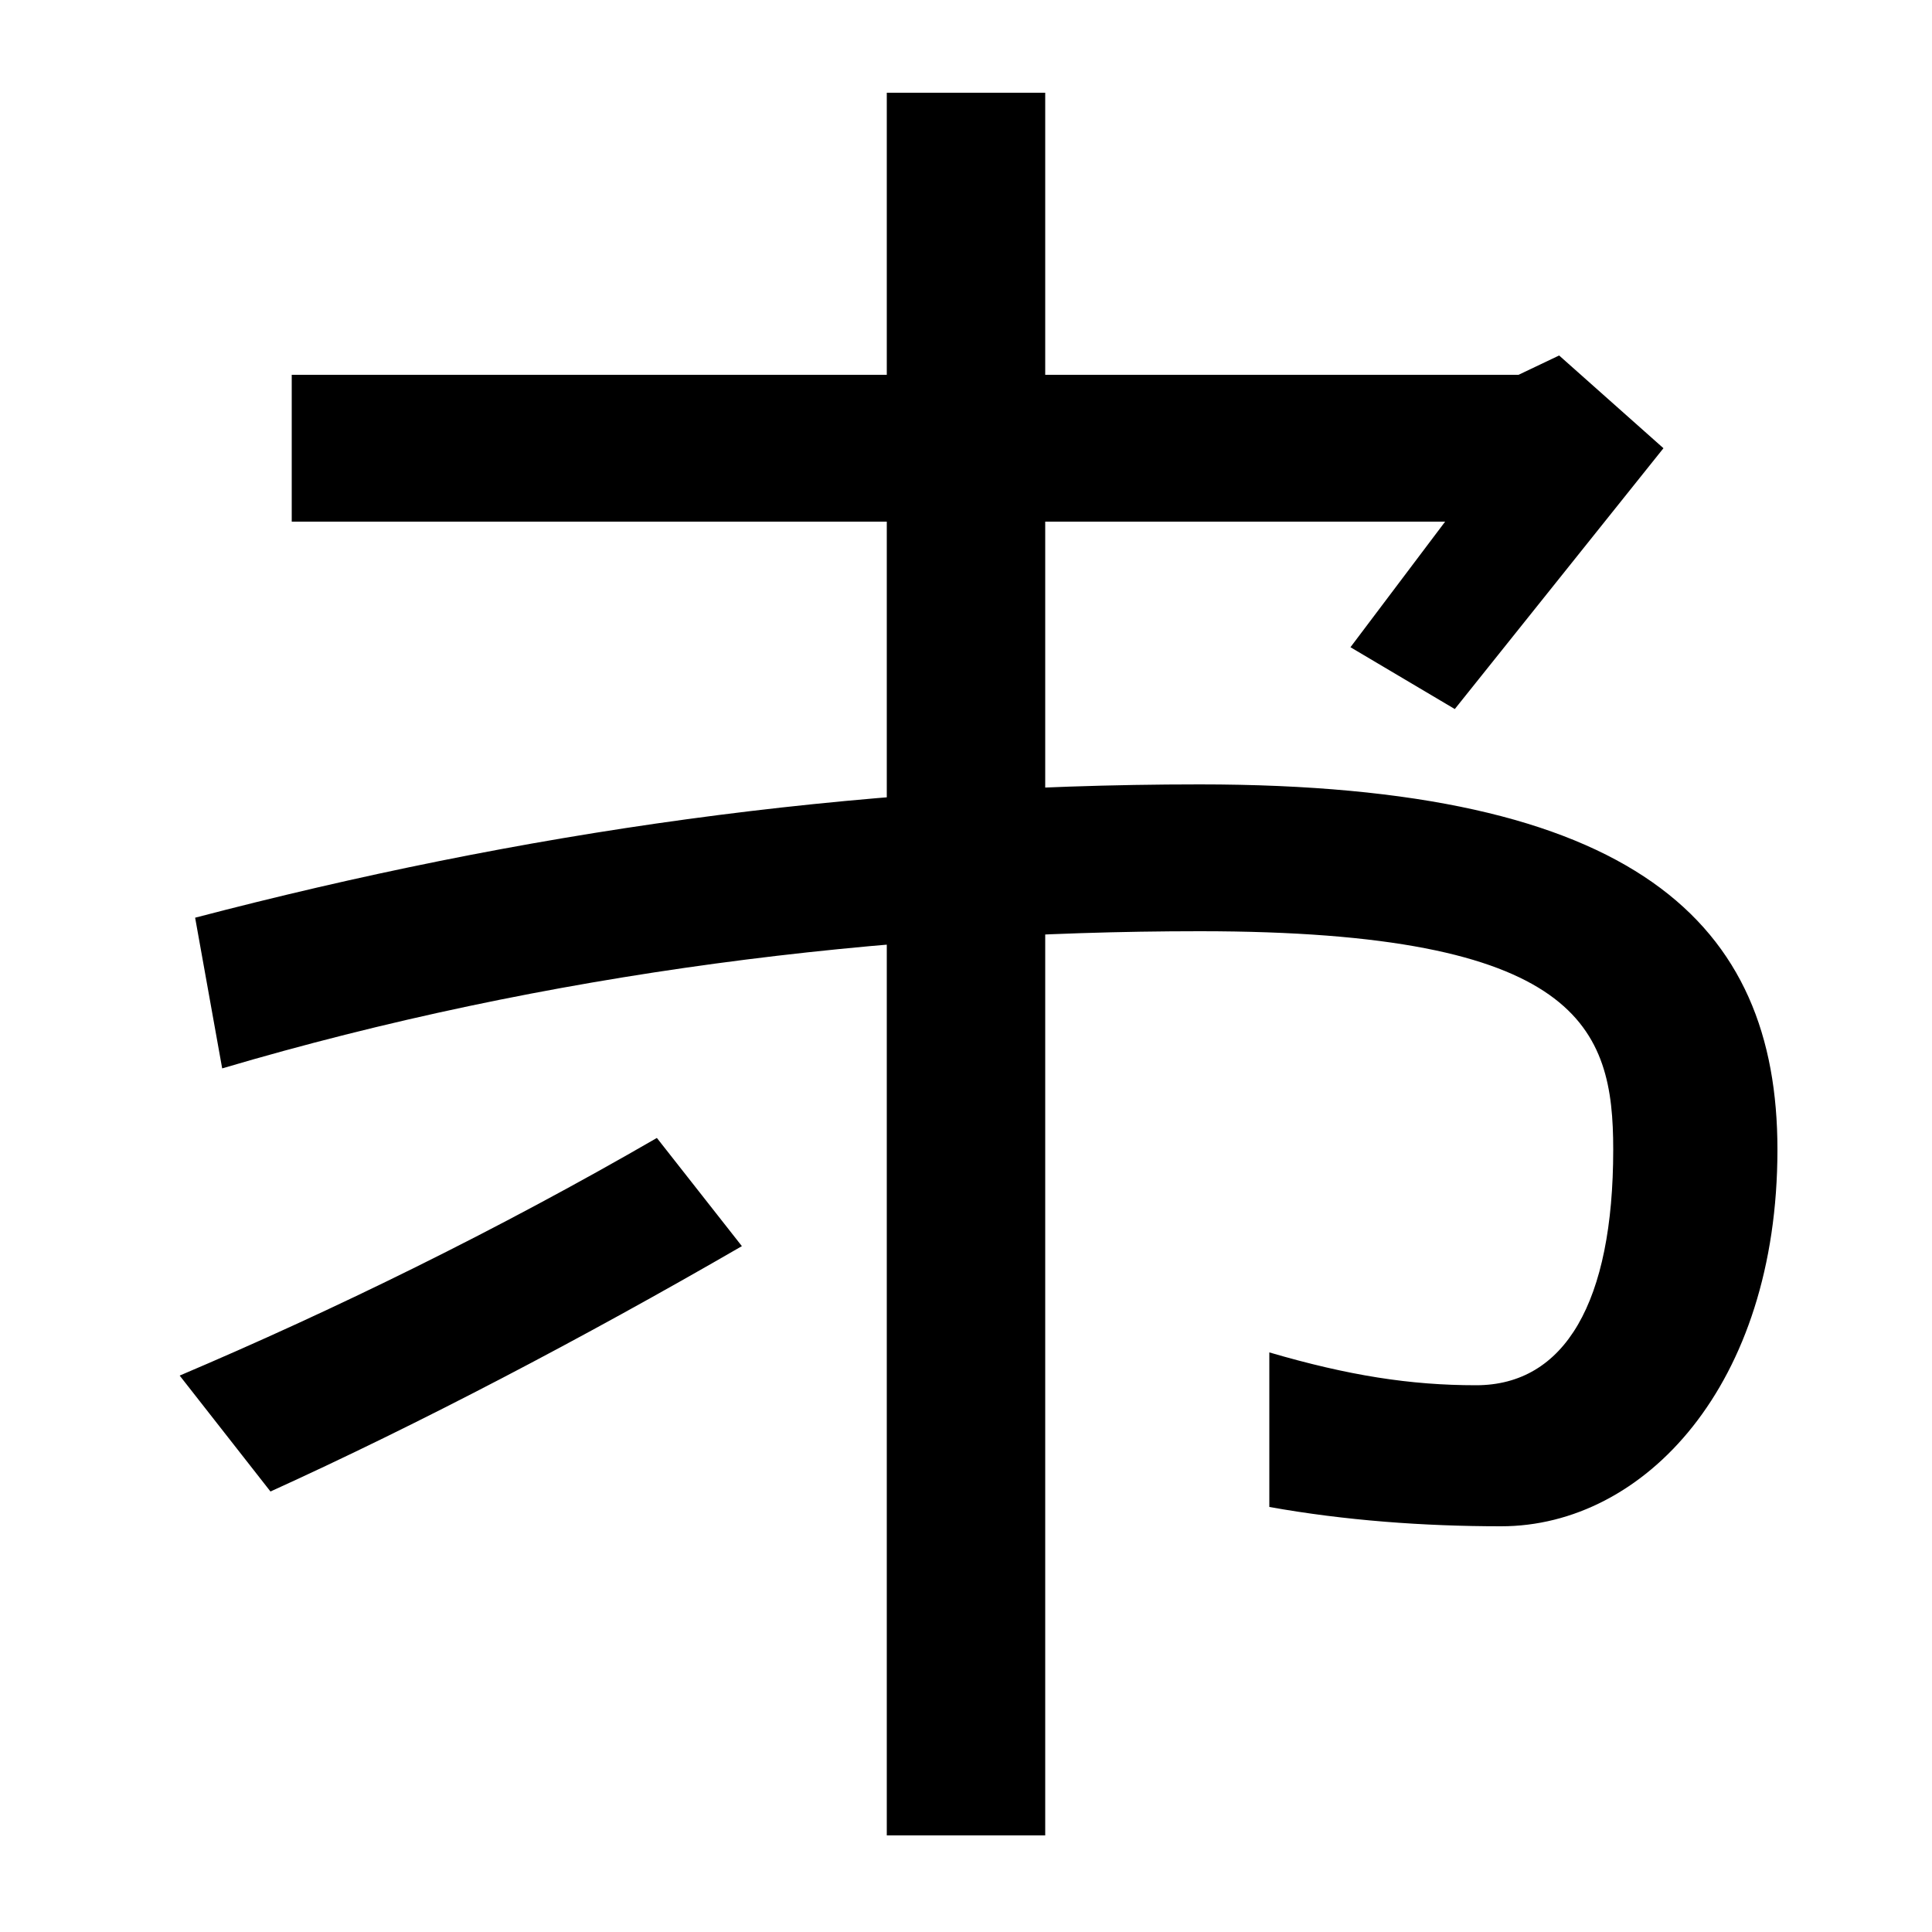
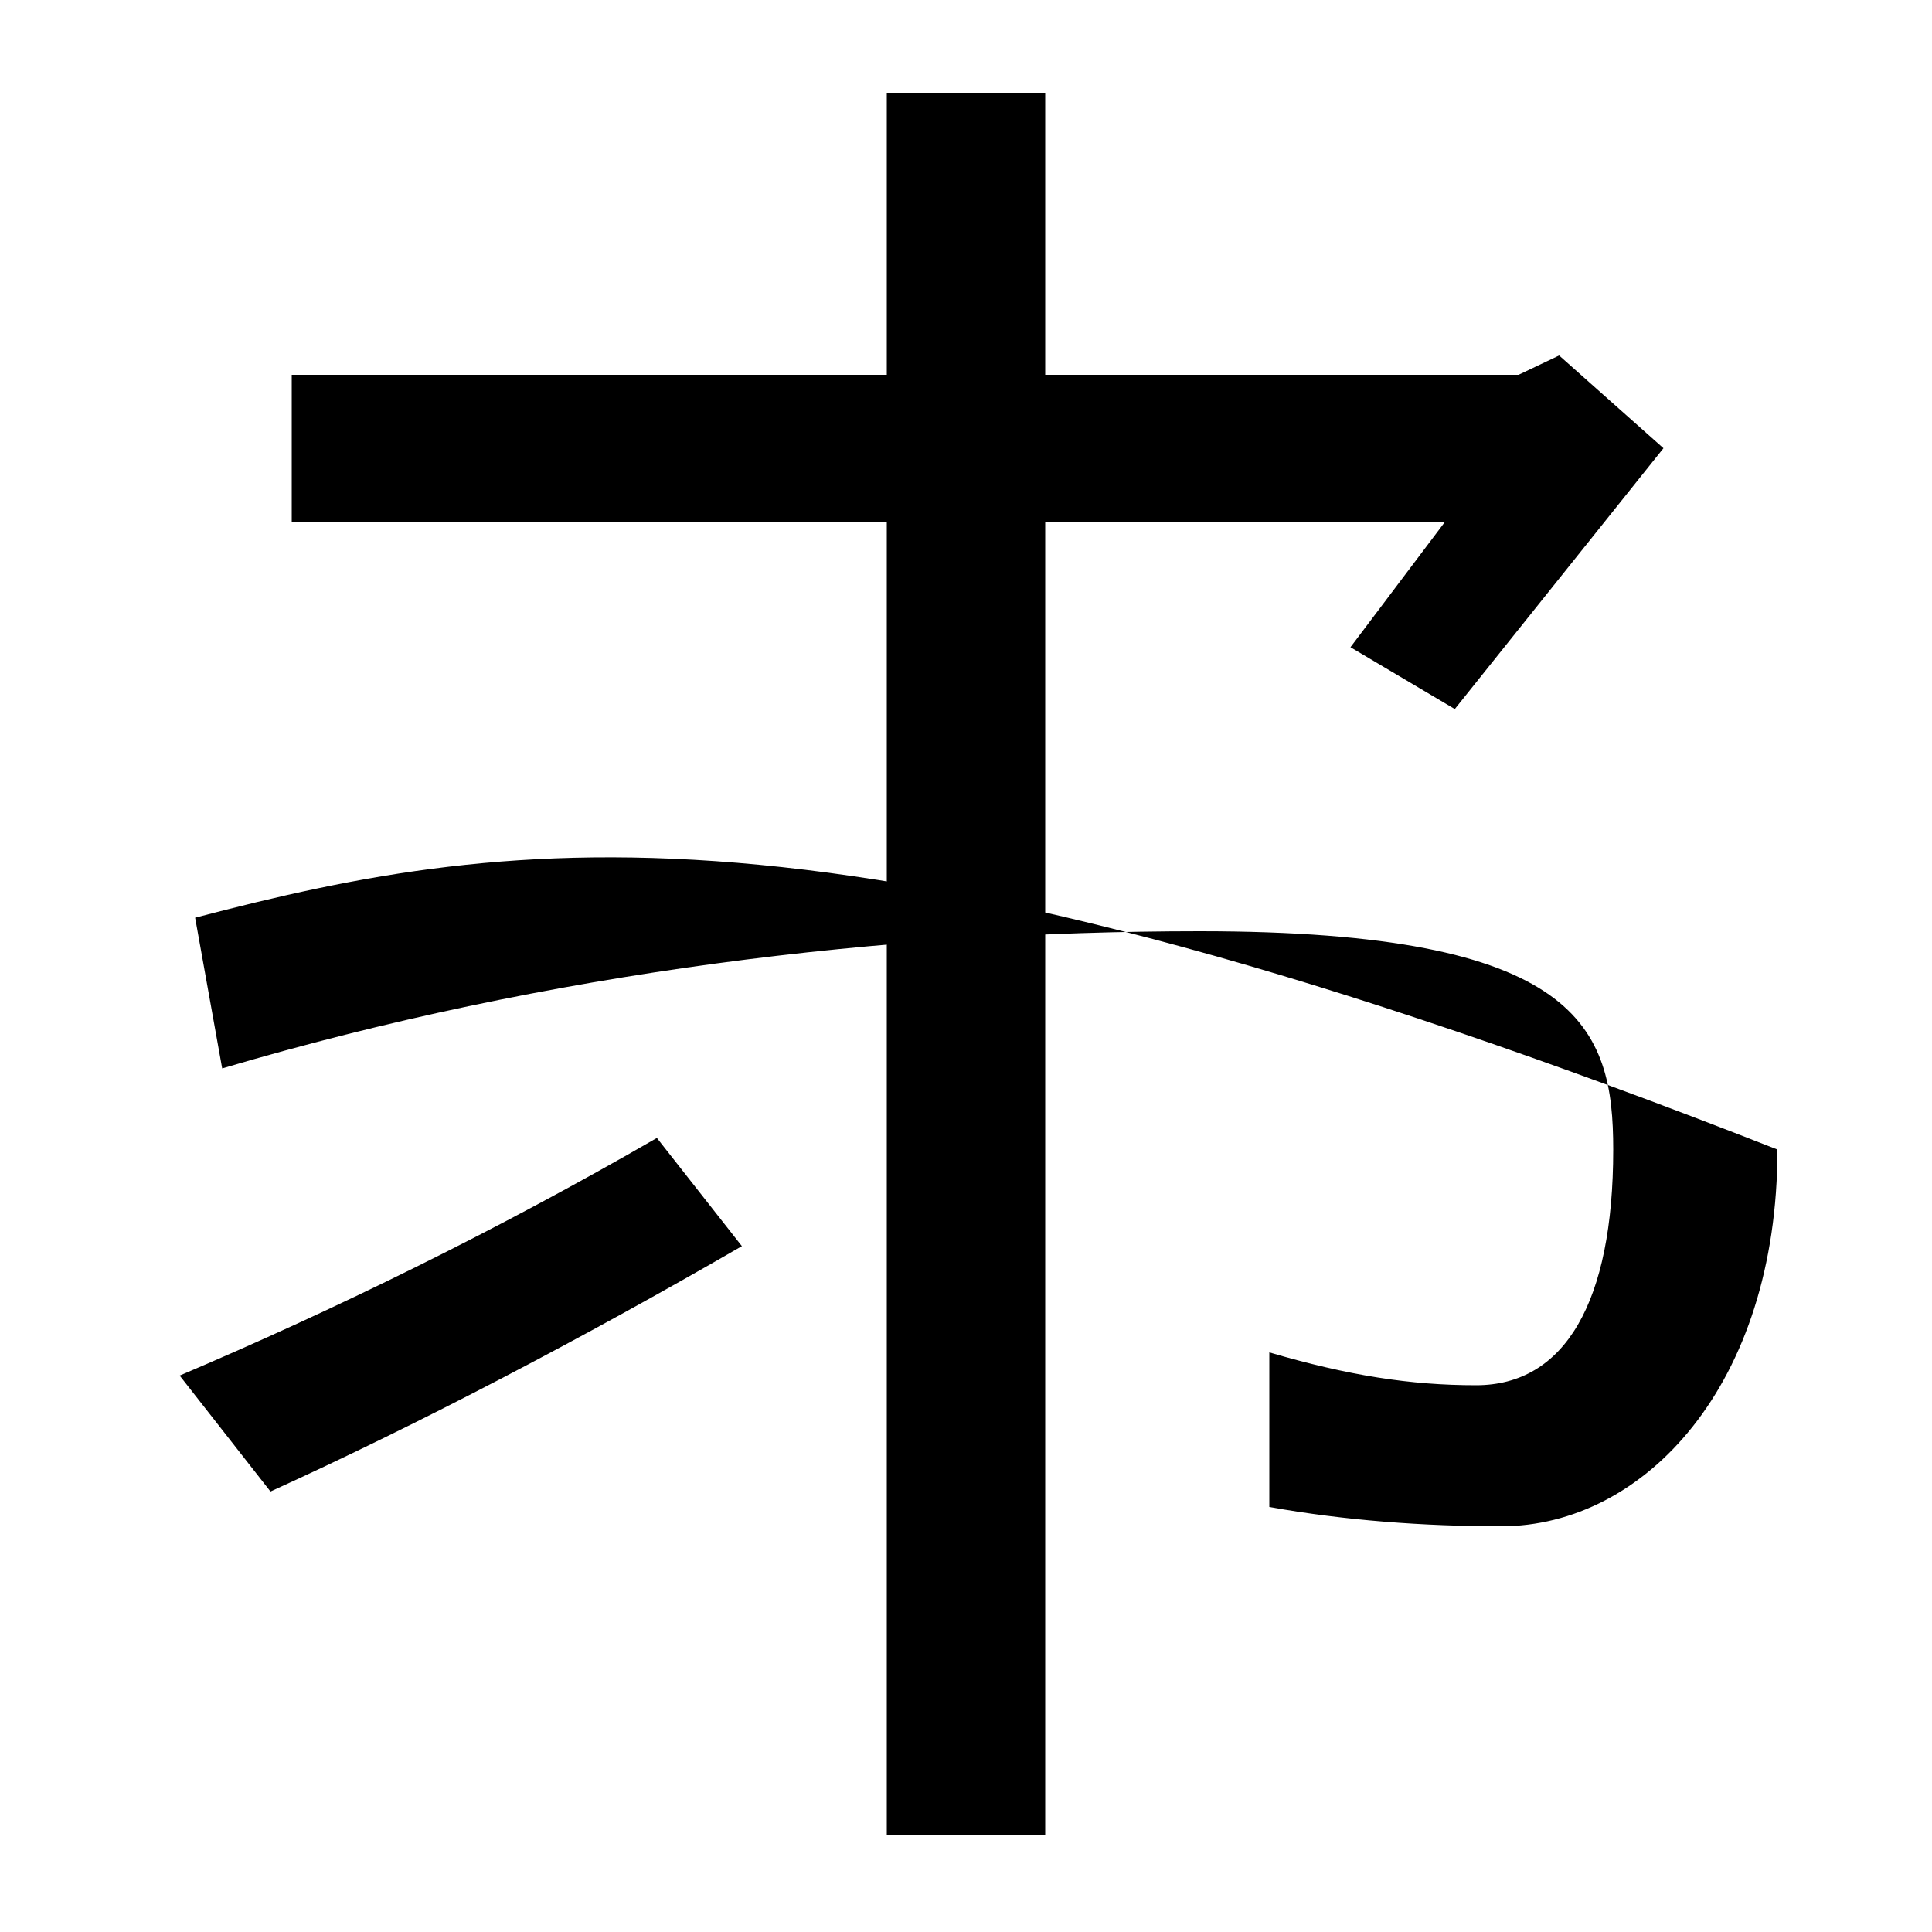
<svg xmlns="http://www.w3.org/2000/svg" width="1000" height="1000">
-   <path d="M777 90C851 90 920 163 920 285C920 402 847 474 621 474C439 474 269 449 101 405L115 327C284 377 458 398 621 398C818 398 835 348 835 285C835 206 810 163 764 163C730 163 698 168 657 180V100C696 93 737 90 777 90ZM151 610H748L699 545L753 513L861 648L807 696L786 686H151ZM541 832H459V-70H541ZM384 235 340 291C257 243 173 202 93 168L140 108C217 143 301 187 384 235Z" transform="translate(0, 880) scale(1,-1)" />
+   <path d="M777 90C851 90 920 163 920 285C439 474 269 449 101 405L115 327C284 377 458 398 621 398C818 398 835 348 835 285C835 206 810 163 764 163C730 163 698 168 657 180V100C696 93 737 90 777 90ZM151 610H748L699 545L753 513L861 648L807 696L786 686H151ZM541 832H459V-70H541ZM384 235 340 291C257 243 173 202 93 168L140 108C217 143 301 187 384 235Z" transform="translate(0, 880) scale(1,-1)" />
</svg>